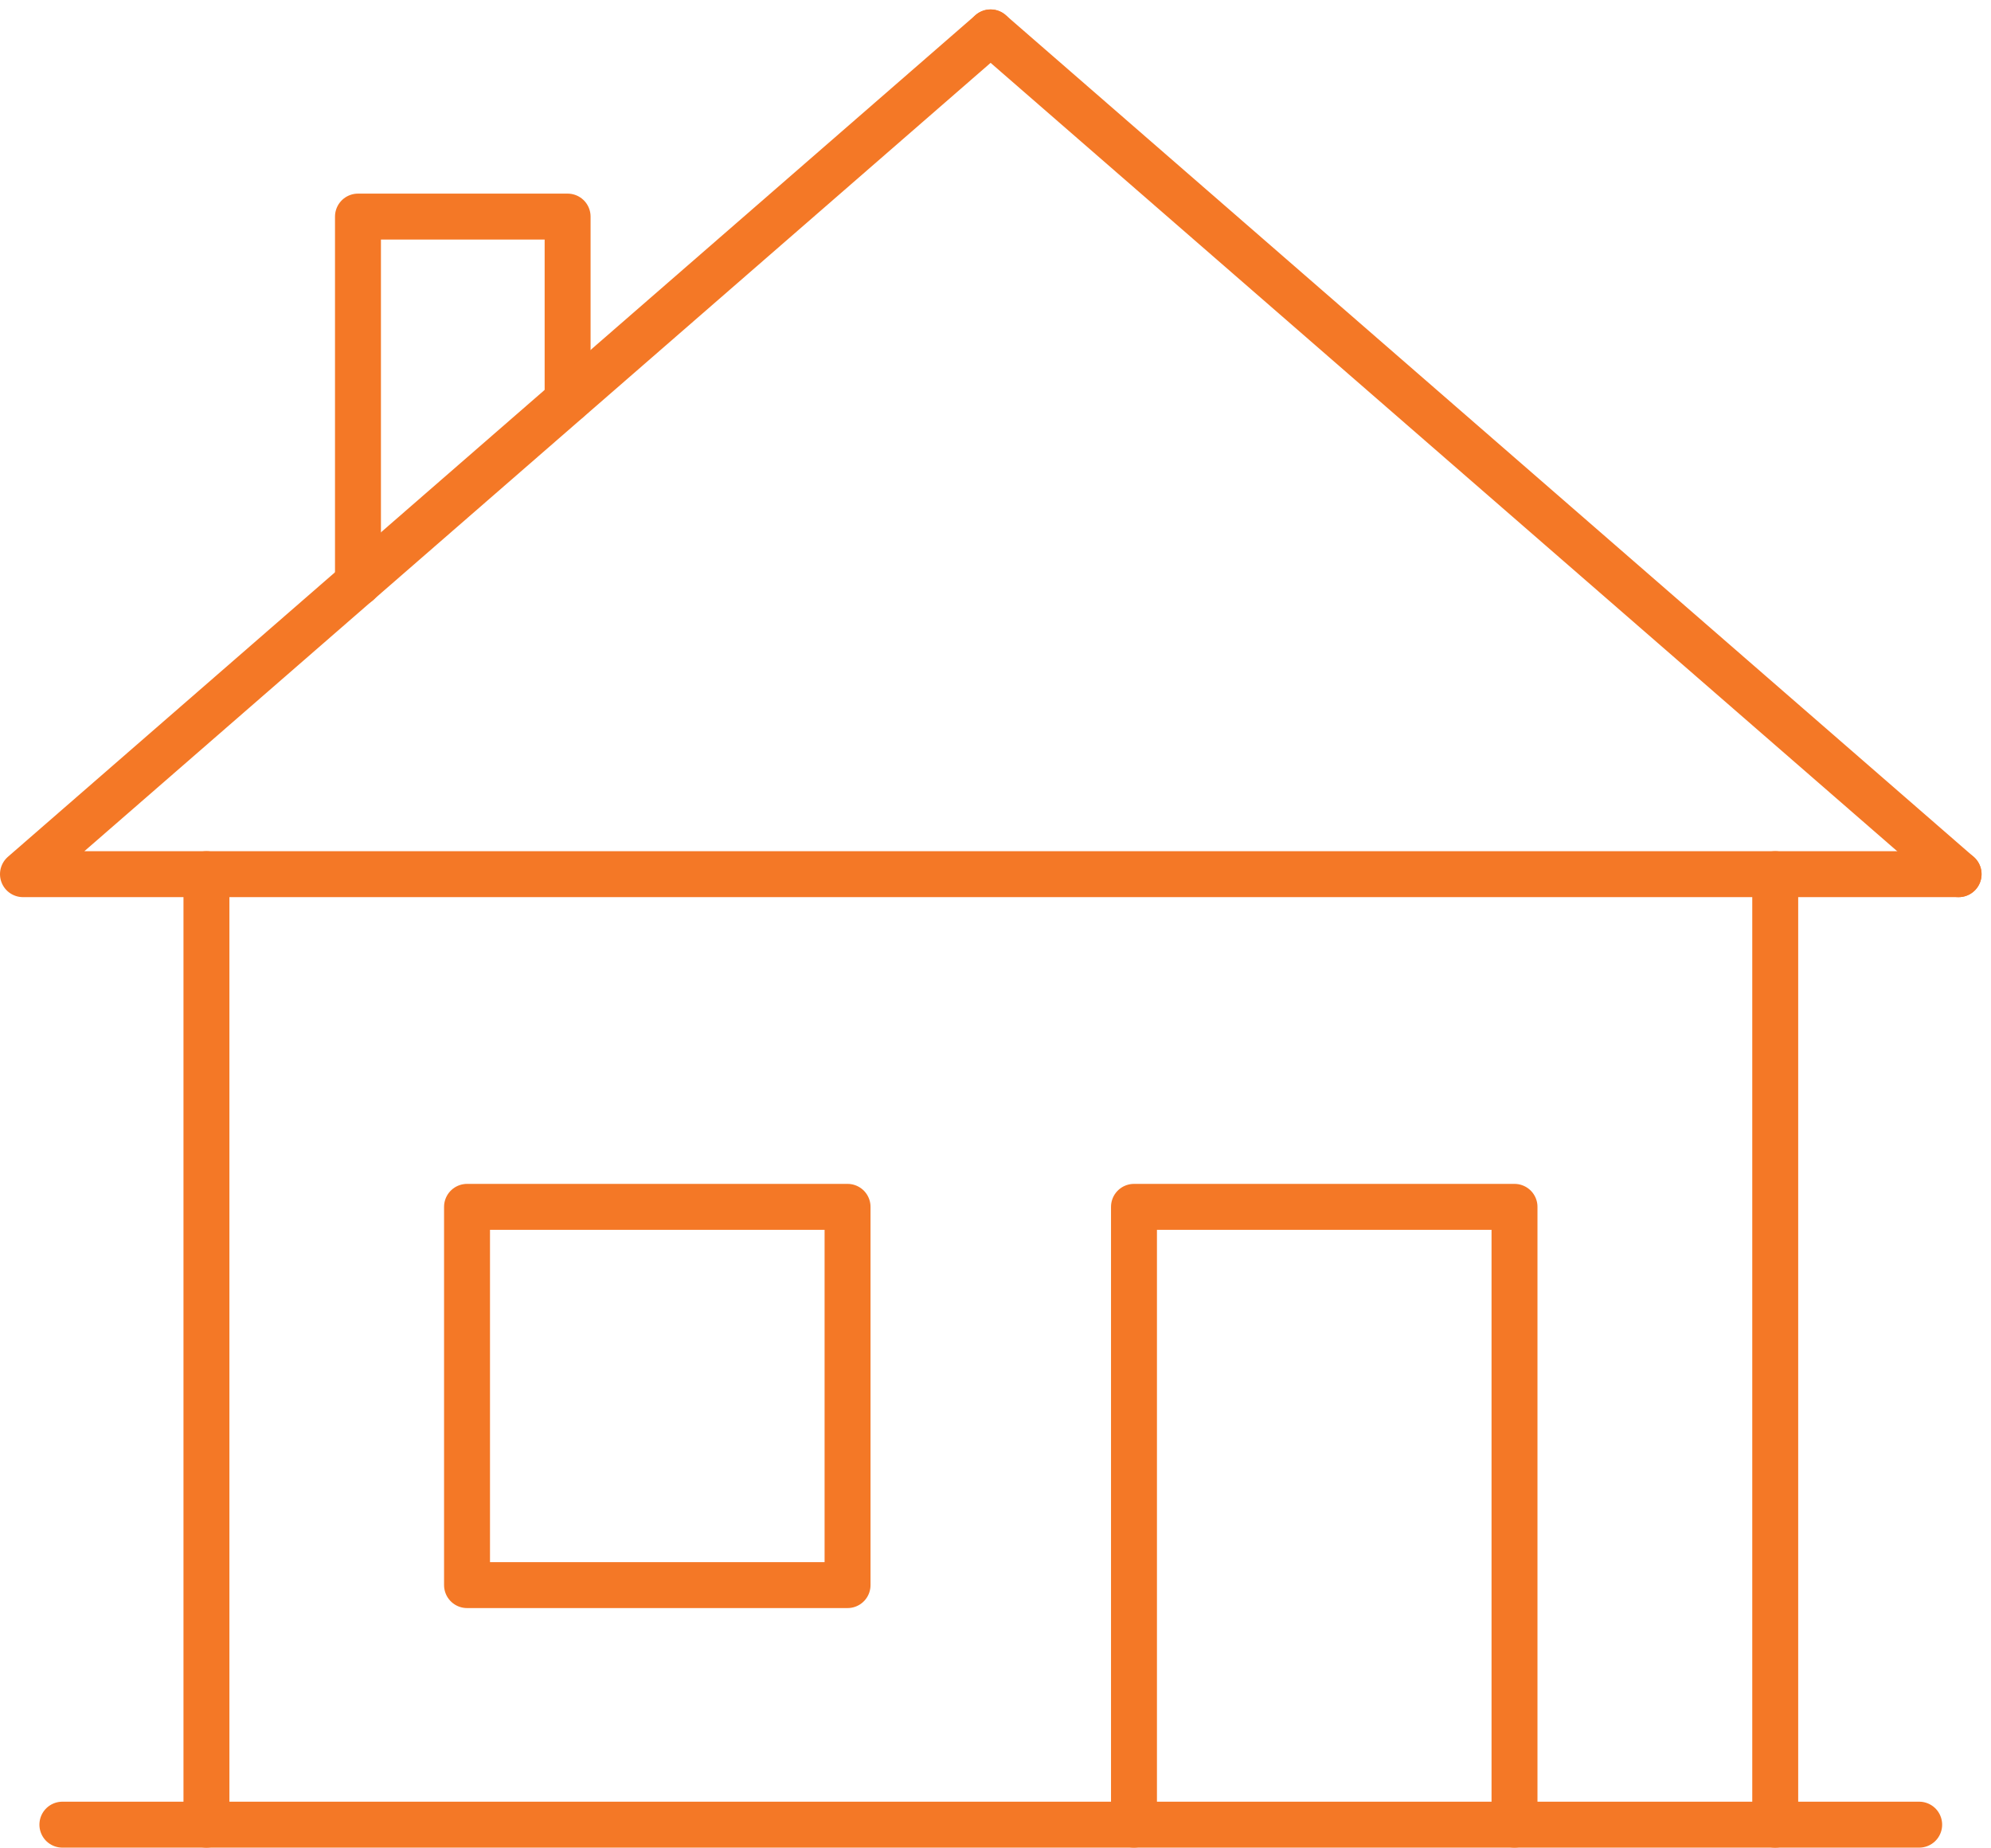
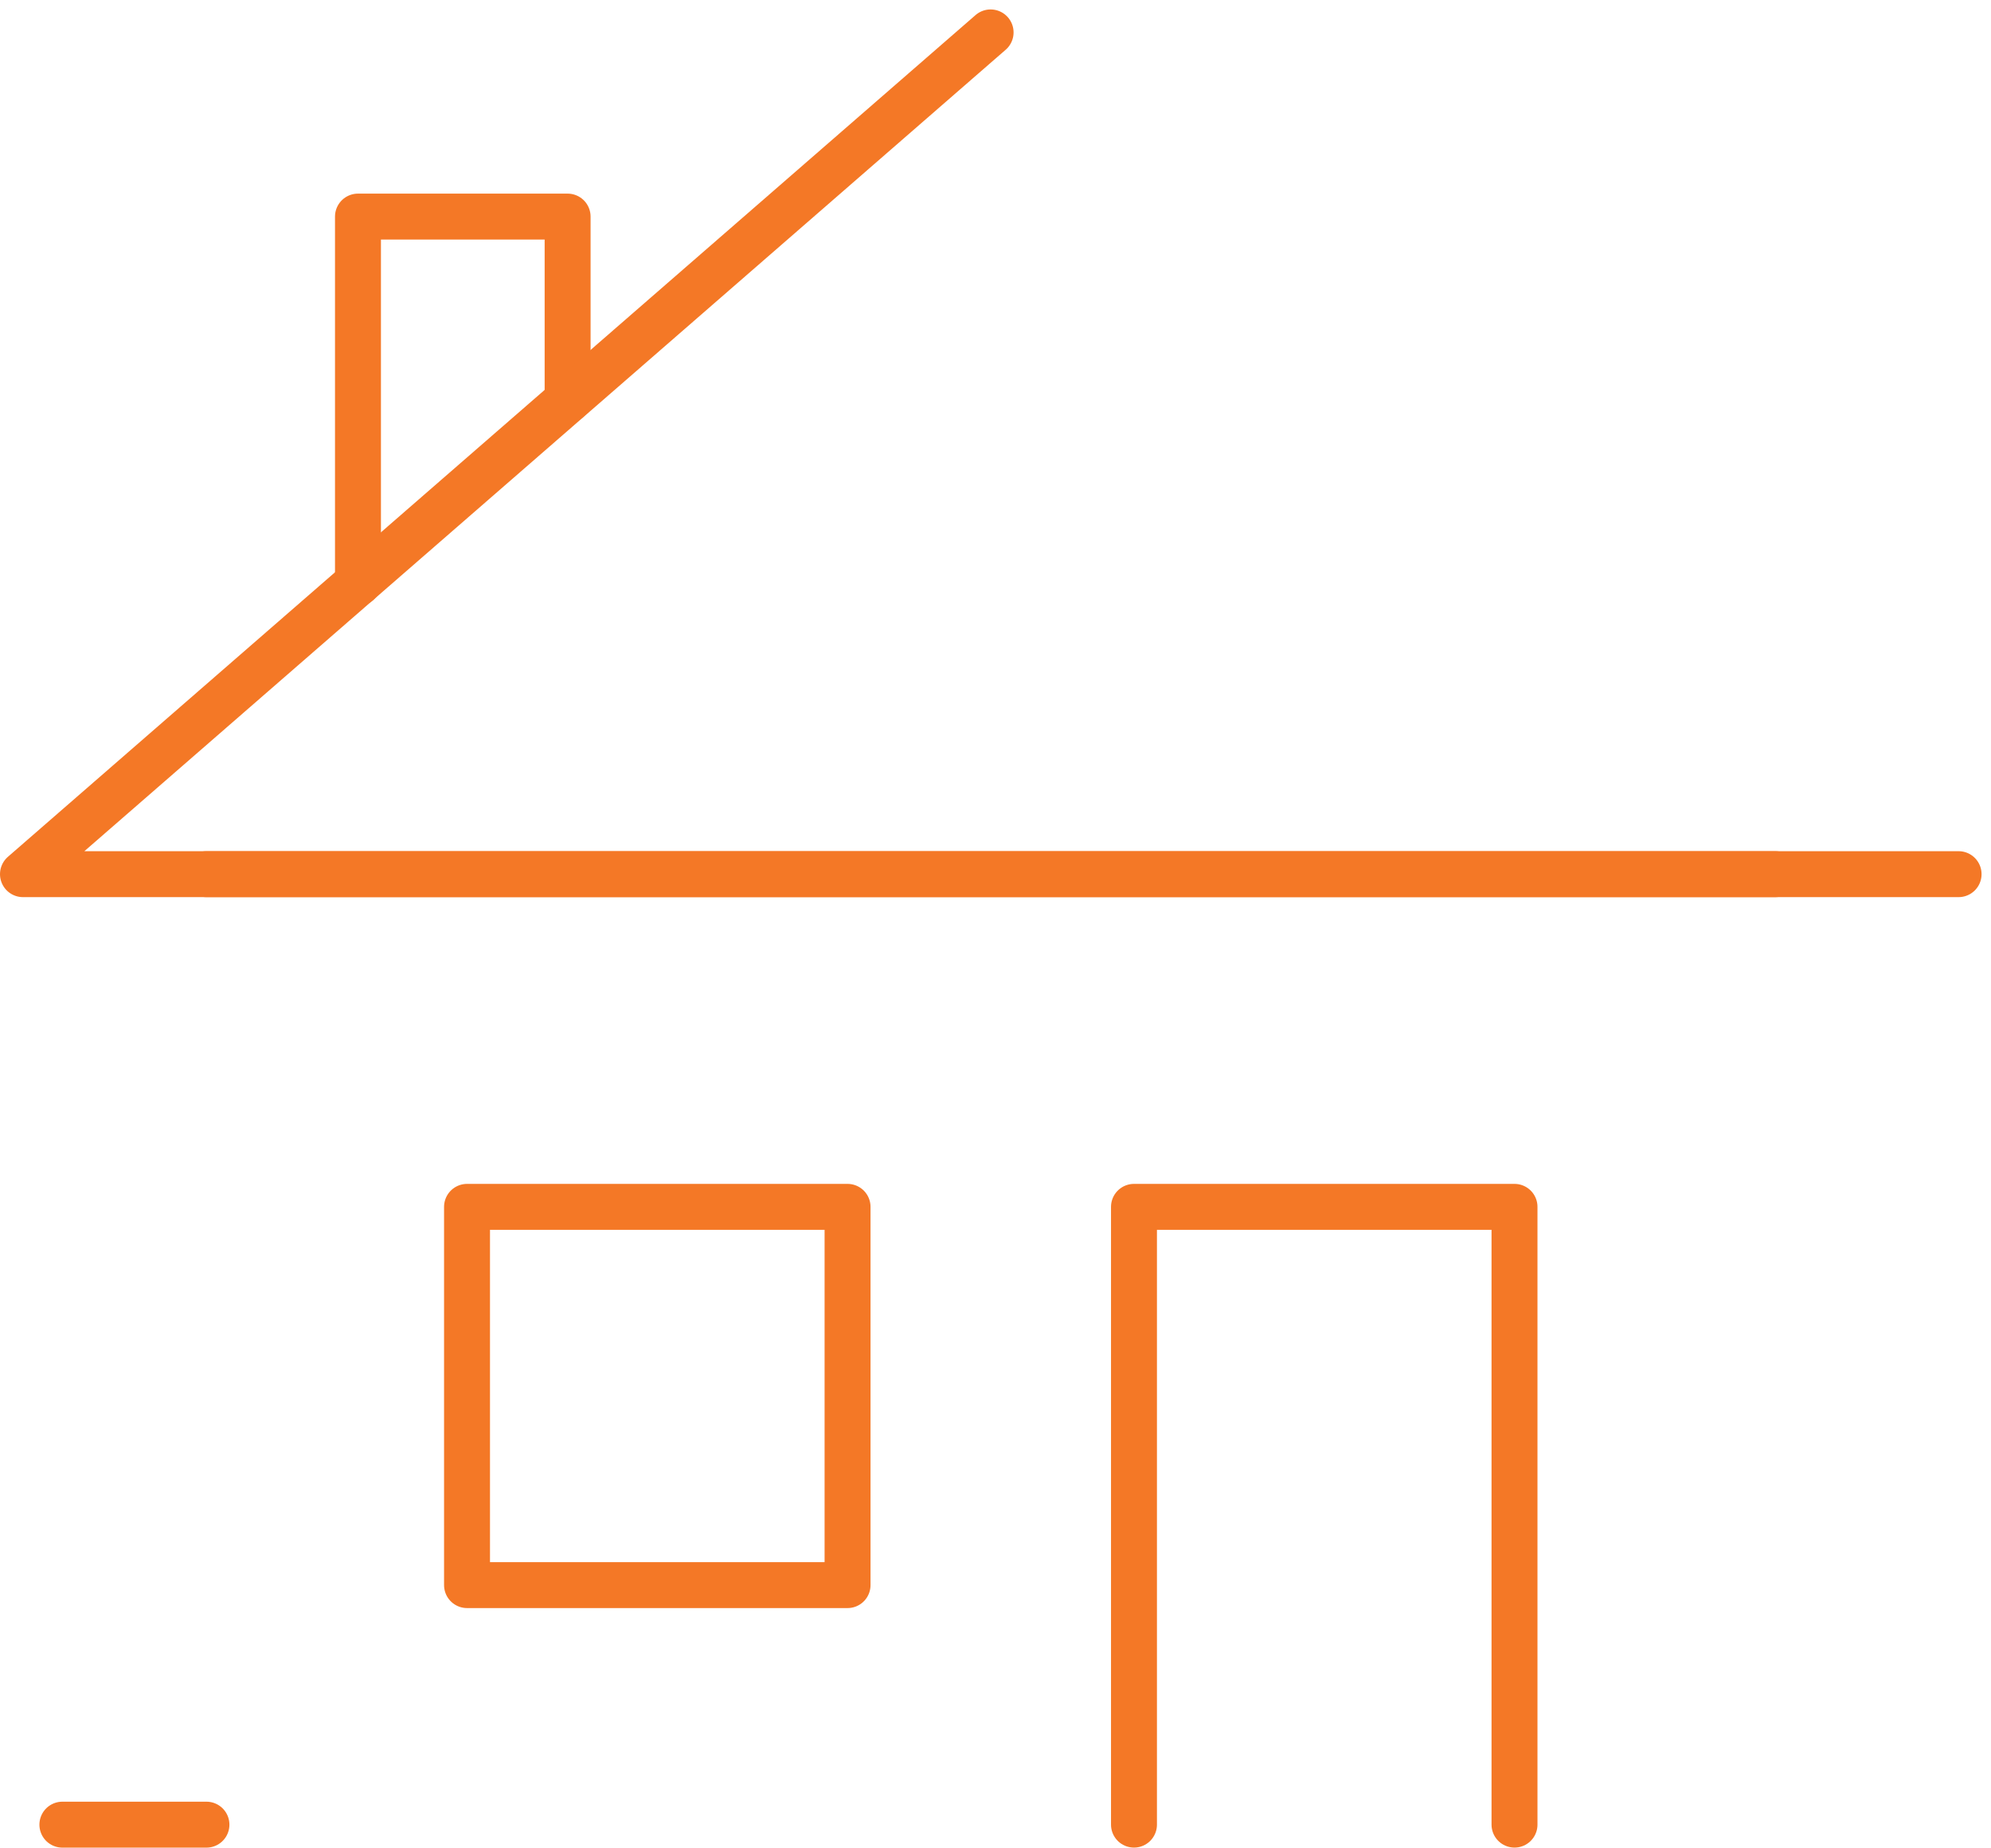
<svg xmlns="http://www.w3.org/2000/svg" width="86.682" height="80.425" viewBox="0 0 86.682 80.425">
  <g id="disability-accommodation" transform="translate(0.1 -1.839)">
    <path id="Path_1159" data-name="Path 1159" d="M50.167,64.7V37.81H33.6V64.7" transform="translate(15.67 16.562)" fill="none" stroke="#f47826" stroke-linecap="round" stroke-linejoin="round" stroke-width="2" />
    <rect id="Rectangle_36" data-name="Rectangle 36" width="16.567" height="16.464" transform="translate(20.233 54.372)" fill="none" stroke="#f47826" stroke-linecap="round" stroke-linejoin="round" stroke-width="2" />
    <path id="Path_1160" data-name="Path 1160" d="M19.887,16.658V8.67H10.76V24.616" transform="translate(4.725 2.597)" fill="none" stroke="#f47826" stroke-linecap="round" stroke-linejoin="round" stroke-width="2" />
-     <path id="Path_1161" data-name="Path 1161" d="M74.6,28.02V69.394H6.3V28.02" transform="translate(2.588 11.87)" fill="none" stroke="#f47826" stroke-linecap="round" stroke-linejoin="round" stroke-width="2" />
+     <path id="Path_1161" data-name="Path 1161" d="M74.6,28.02H6.3V28.02" transform="translate(2.588 11.87)" fill="none" stroke="#f47826" stroke-linecap="round" stroke-linejoin="round" stroke-width="2" />
    <path id="Path_1162" data-name="Path 1162" d="M43.028,3.25.9,39.89H85.171" transform="translate(0 0)" fill="none" stroke="#f47826" stroke-linecap="round" stroke-linejoin="round" stroke-width="2" />
    <line id="Line_73" data-name="Line 73" x2="6.272" transform="translate(2.616 81.264)" fill="none" stroke="#f47826" stroke-linecap="round" stroke-linejoin="round" stroke-width="2" />
-     <line id="Line_74" data-name="Line 74" x2="6.272" transform="translate(77.183 81.264)" fill="none" stroke="#f47826" stroke-linecap="round" stroke-linejoin="round" stroke-width="2" />
-     <line id="Line_75" data-name="Line 75" x2="42.143" y2="36.64" transform="translate(43.028 3.25)" fill="none" stroke="#f47826" stroke-linecap="round" stroke-linejoin="round" stroke-width="2" />
  </g>
</svg>